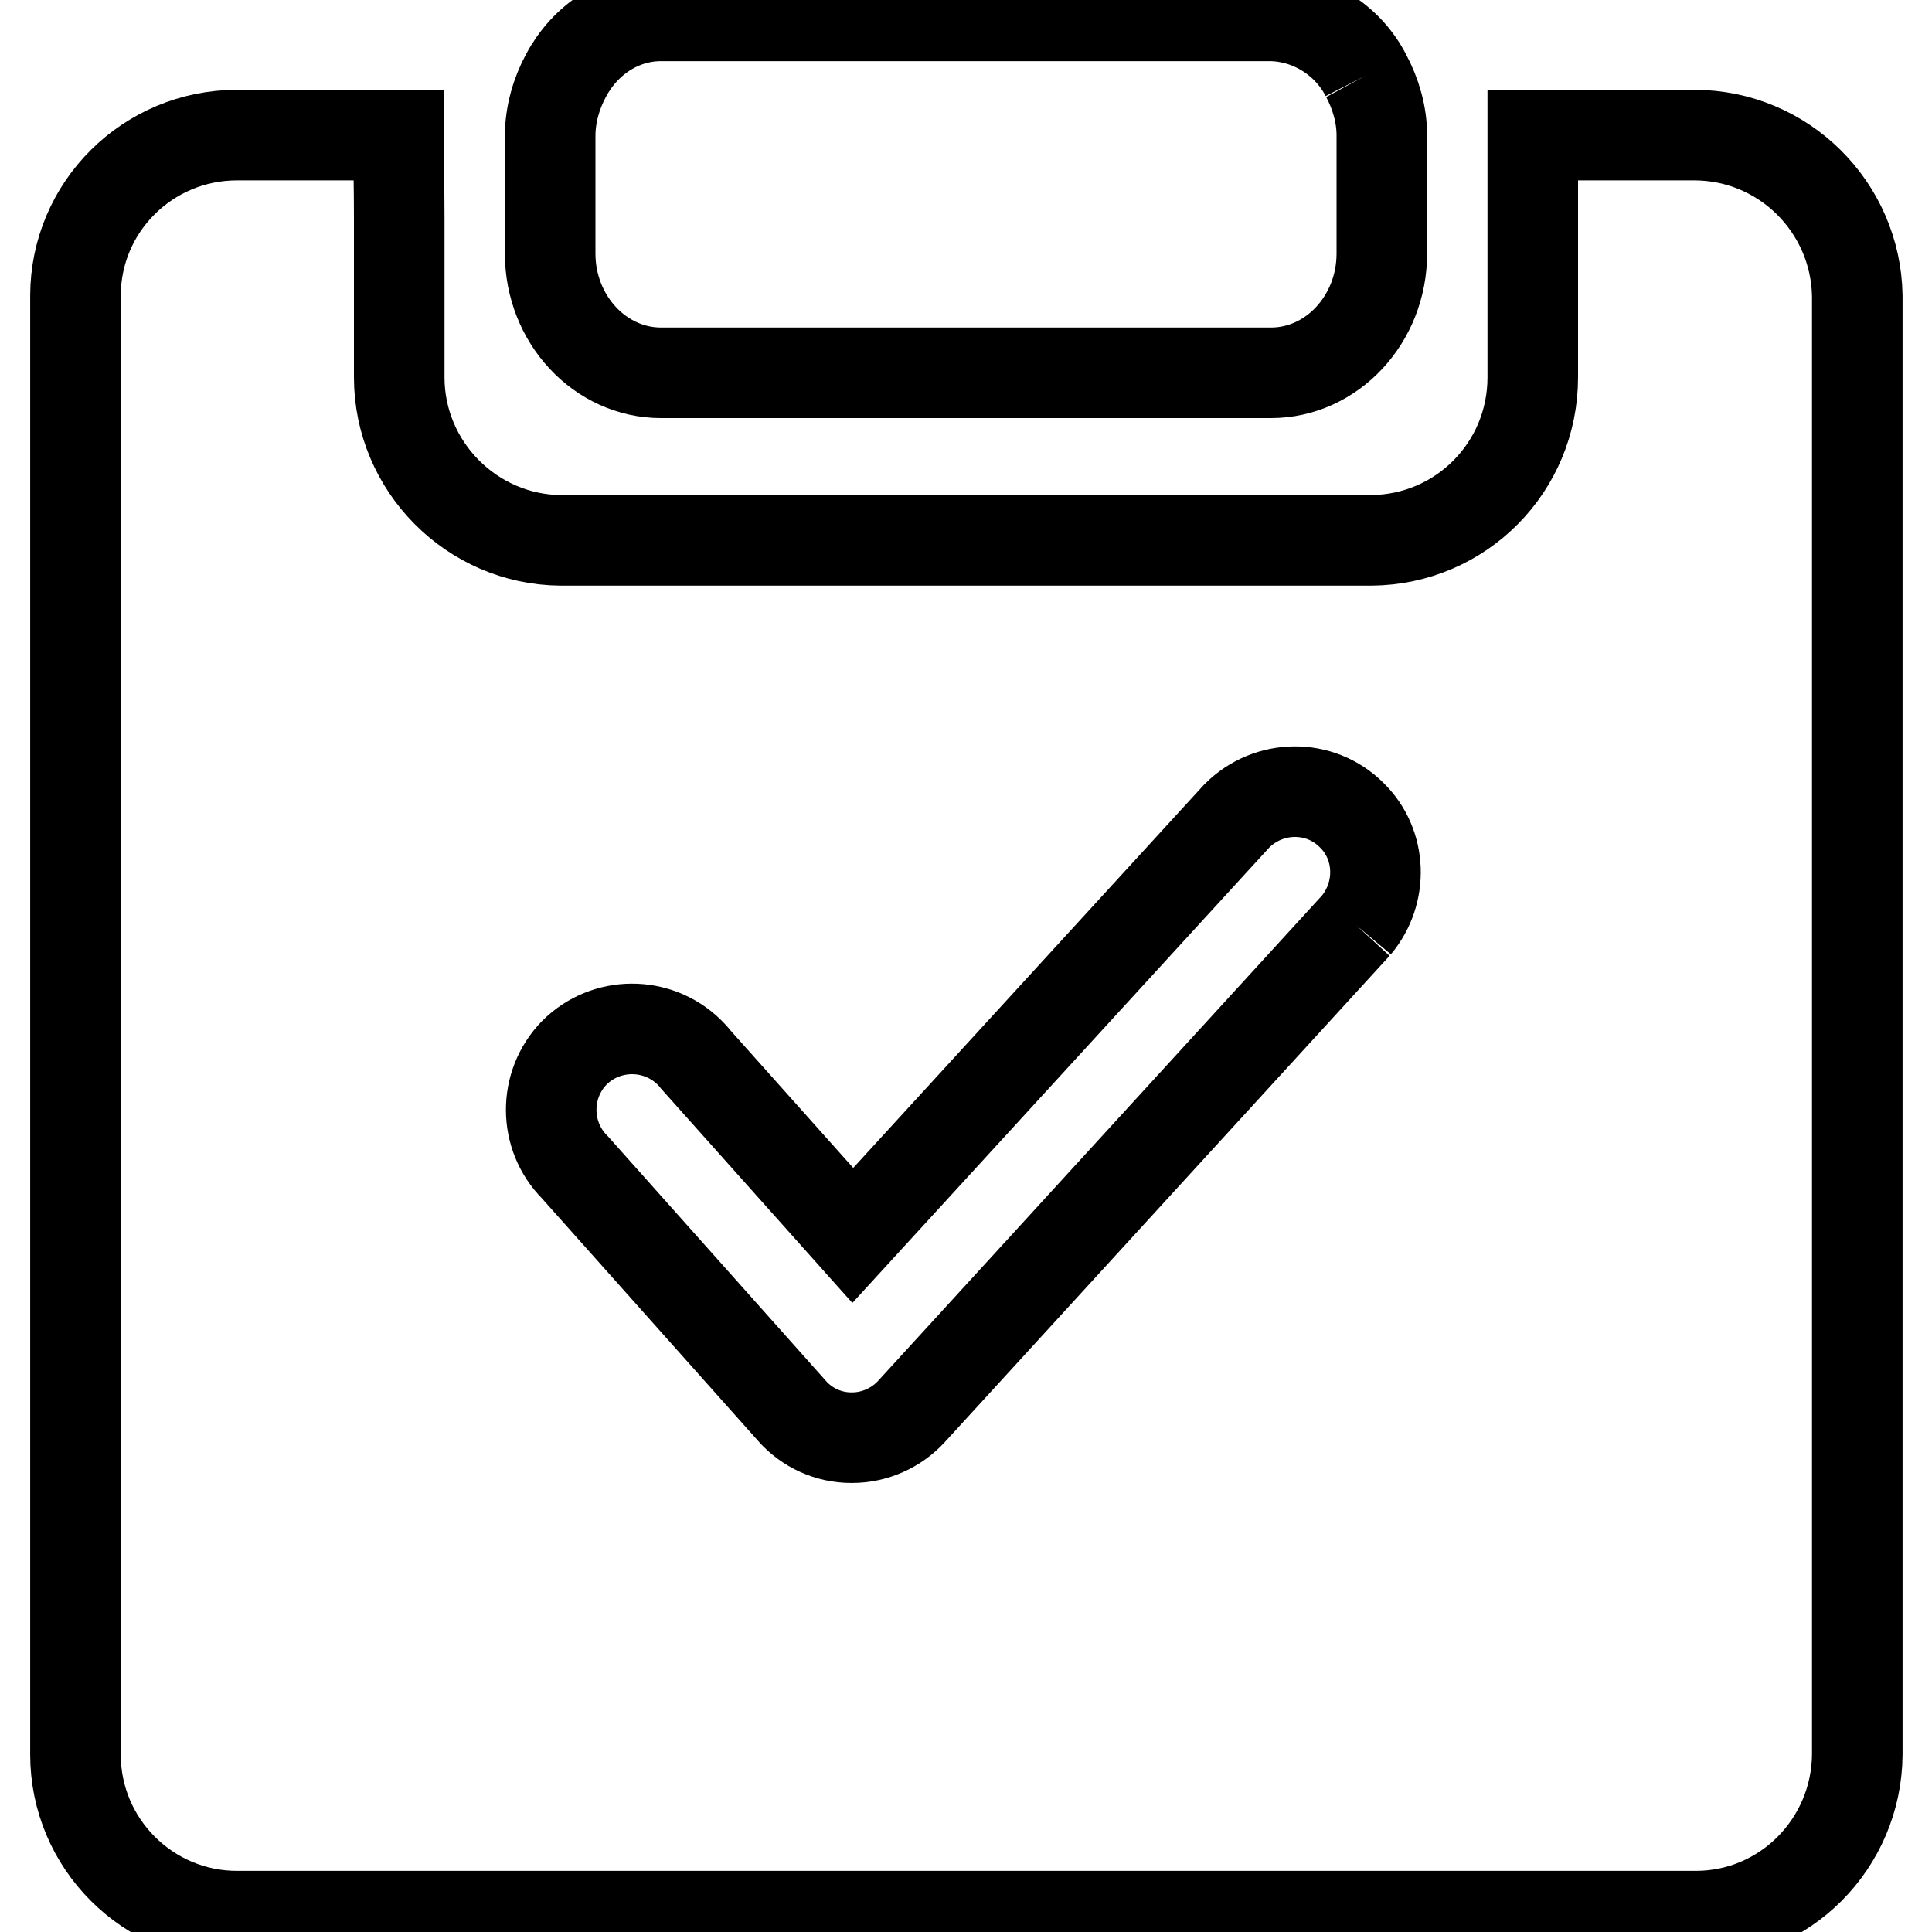
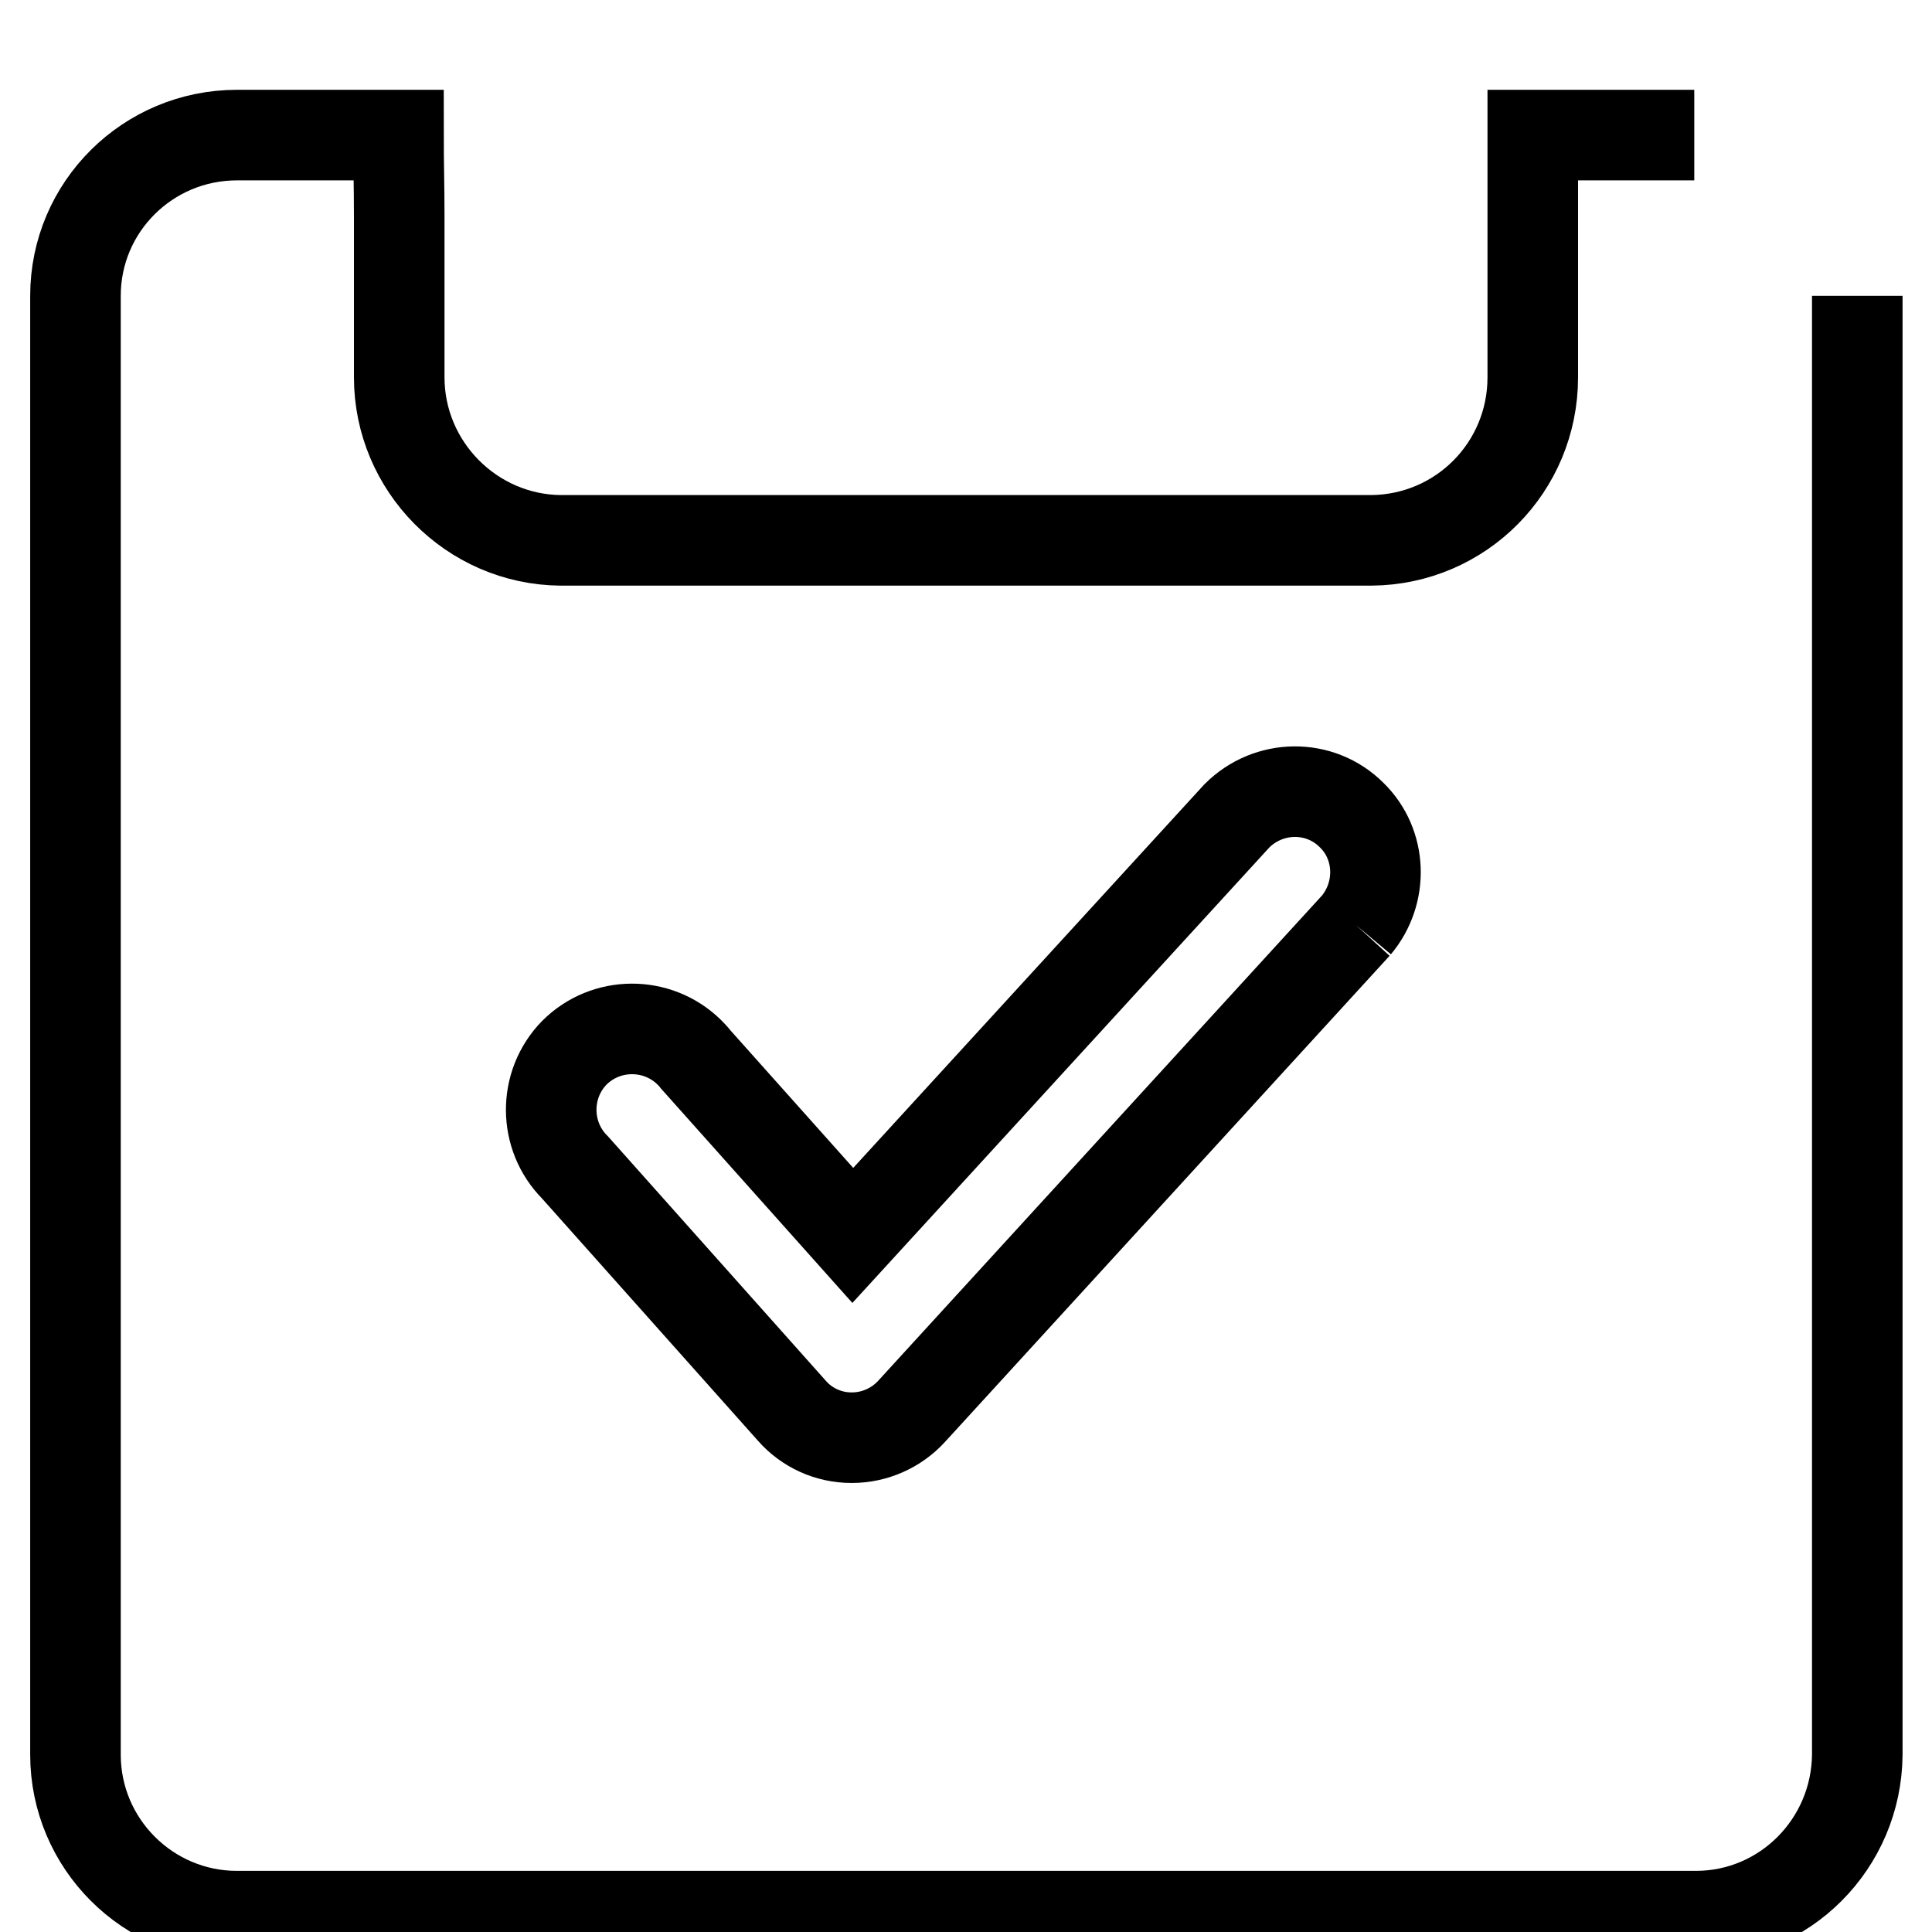
<svg xmlns="http://www.w3.org/2000/svg" version="1.1" x="0px" y="0px" viewBox="0 0 256 256" enable-background="new 0 0 256 256" xml:space="preserve">
  <g>
-     <path stroke-width="12" fill-opacity="0" stroke="#000000" d="M179.7,122.6l-58.9,64.4c-2,2.2-4.9,3.5-7.9,3.5h-0.1c-3,0-5.9-1.3-7.9-3.6l-28.7-32.2 c-4.2-4.2-4.2-11-0.1-15.2c4.2-4.2,11-4.2,15.2-0.1c0.3,0.3,0.6,0.6,0.9,1l20.8,23.3l50.9-55.6c4.2-4.2,11-4.3,15.2-0.1 C183.1,111.9,183.3,118.3,179.7,122.6 M224.5,17.9h-21.4c0,0,0,6.9,0,10.8V50c0,11.9-9.5,21.5-21.4,21.6H74.3 C62.5,71.5,52.9,61.8,52.9,50V28.7c0-4-0.1-7.2-0.1-10.8H31.4C19.6,17.9,10,27.4,10,39.2v193.3c0,11.8,9.6,21.4,21.4,21.4h193.3 c11.8,0,21.3-9.6,21.4-21.4V39.2C245.9,27.4,236.3,17.9,224.5,17.9" />
-     <path stroke-width="12" fill-opacity="0" stroke="#000000" d="M181,10c-2.4-4.7-7.3-7.8-12.6-7.9H87.6C82.2,2.1,77.5,5.3,75,10c-1.3,2.4-2.1,5.2-2.1,8v15.6 c0,8.7,6.6,15.8,14.7,15.8h80.8c8.1,0,14.7-7.1,14.7-15.8V17.9C183.1,15.2,182.3,12.4,181,10" />
+     <path stroke-width="12" fill-opacity="0" stroke="#000000" d="M179.7,122.6l-58.9,64.4c-2,2.2-4.9,3.5-7.9,3.5h-0.1c-3,0-5.9-1.3-7.9-3.6l-28.7-32.2 c-4.2-4.2-4.2-11-0.1-15.2c4.2-4.2,11-4.2,15.2-0.1c0.3,0.3,0.6,0.6,0.9,1l20.8,23.3l50.9-55.6c4.2-4.2,11-4.3,15.2-0.1 C183.1,111.9,183.3,118.3,179.7,122.6 M224.5,17.9h-21.4c0,0,0,6.9,0,10.8V50c0,11.9-9.5,21.5-21.4,21.6H74.3 C62.5,71.5,52.9,61.8,52.9,50V28.7c0-4-0.1-7.2-0.1-10.8H31.4C19.6,17.9,10,27.4,10,39.2v193.3c0,11.8,9.6,21.4,21.4,21.4h193.3 c11.8,0,21.3-9.6,21.4-21.4V39.2" />
  </g>
</svg>